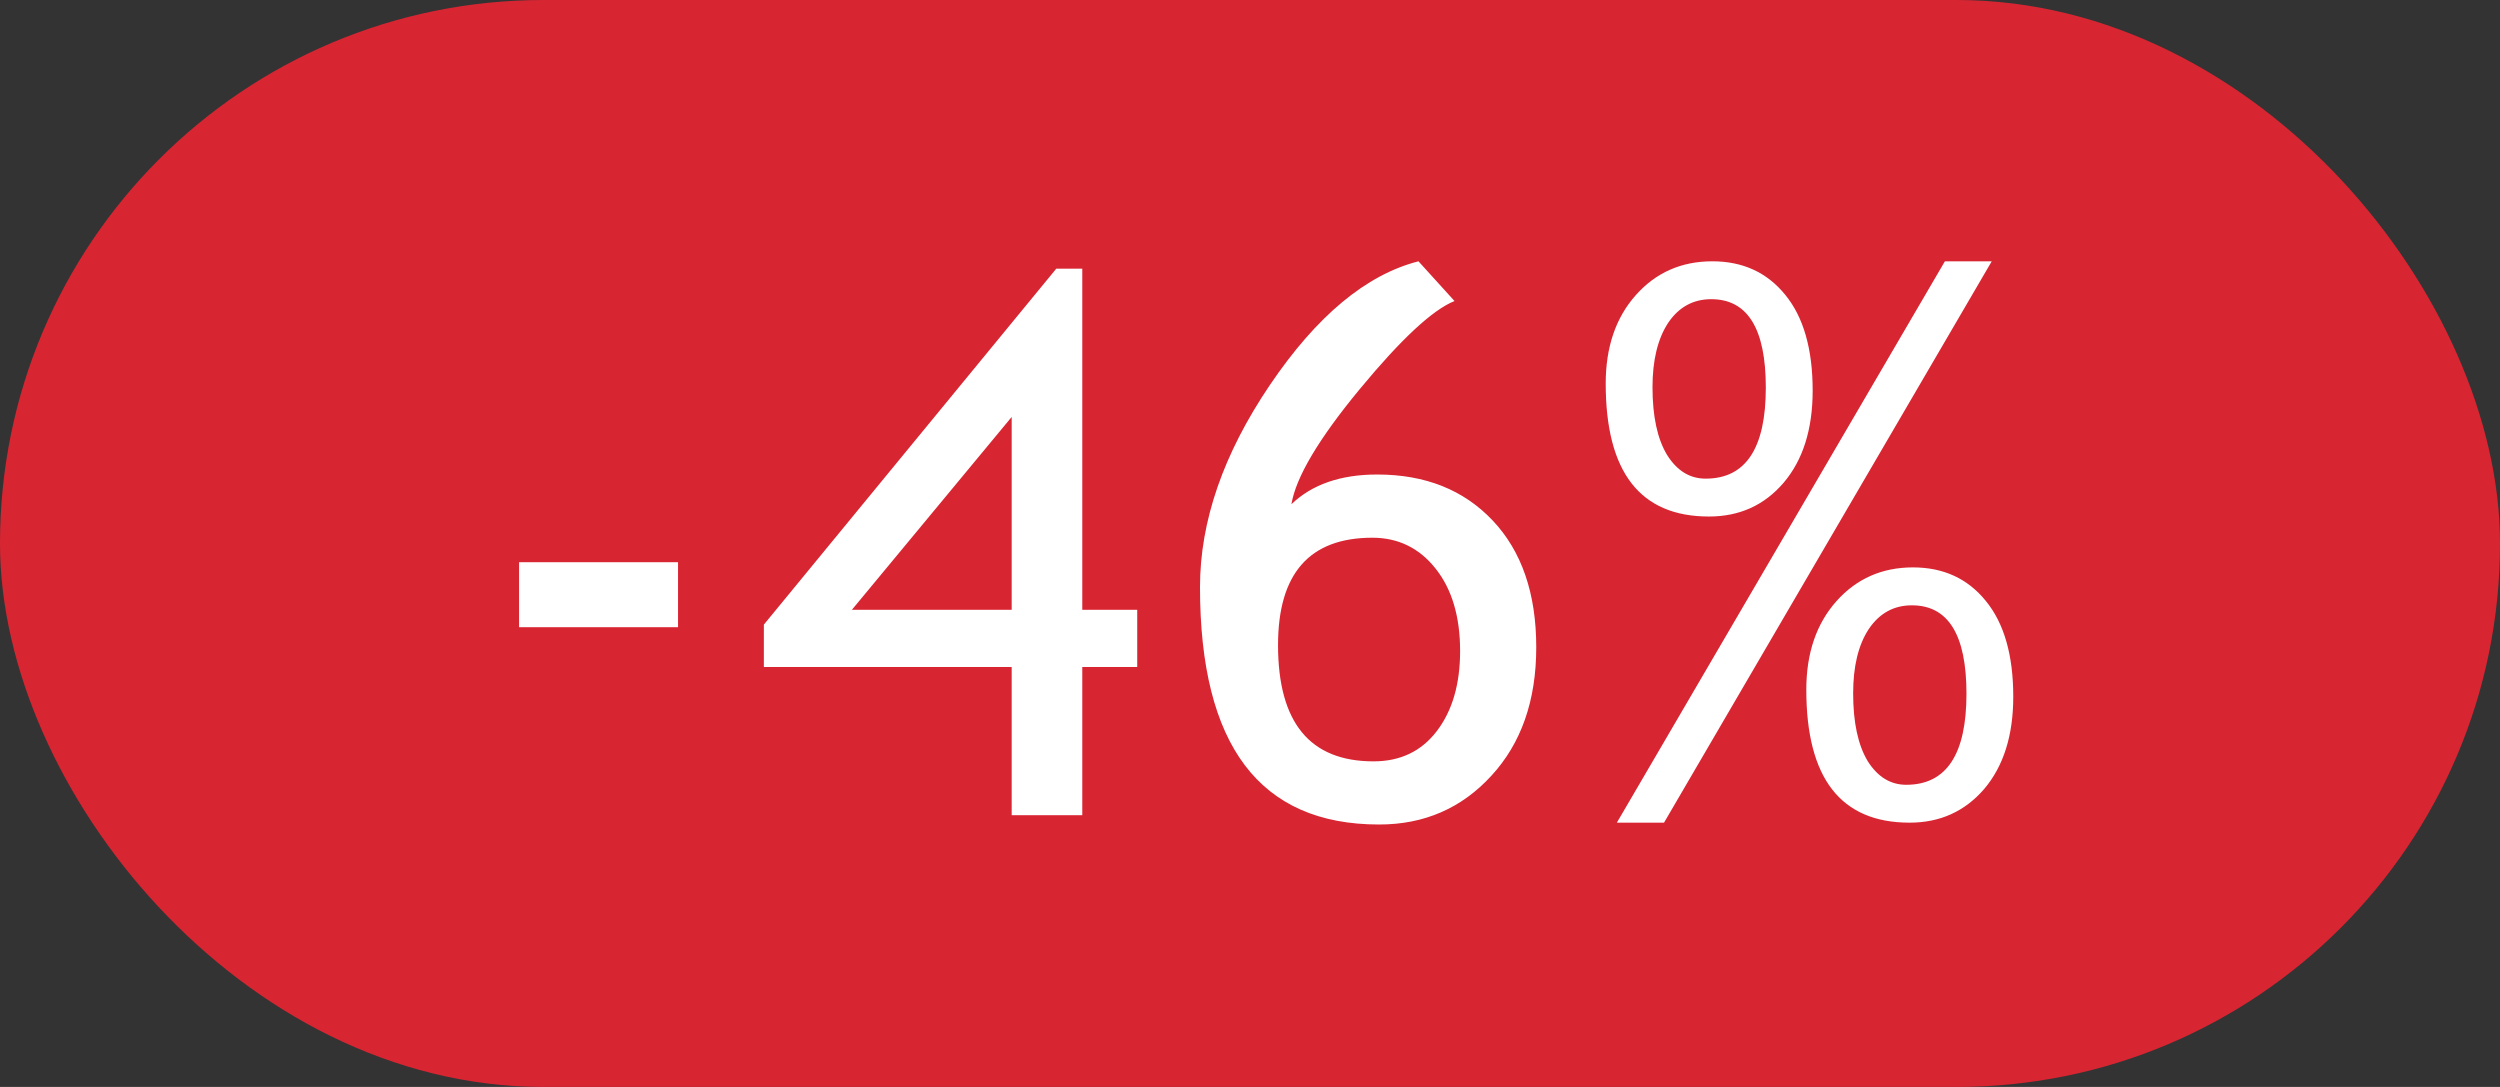
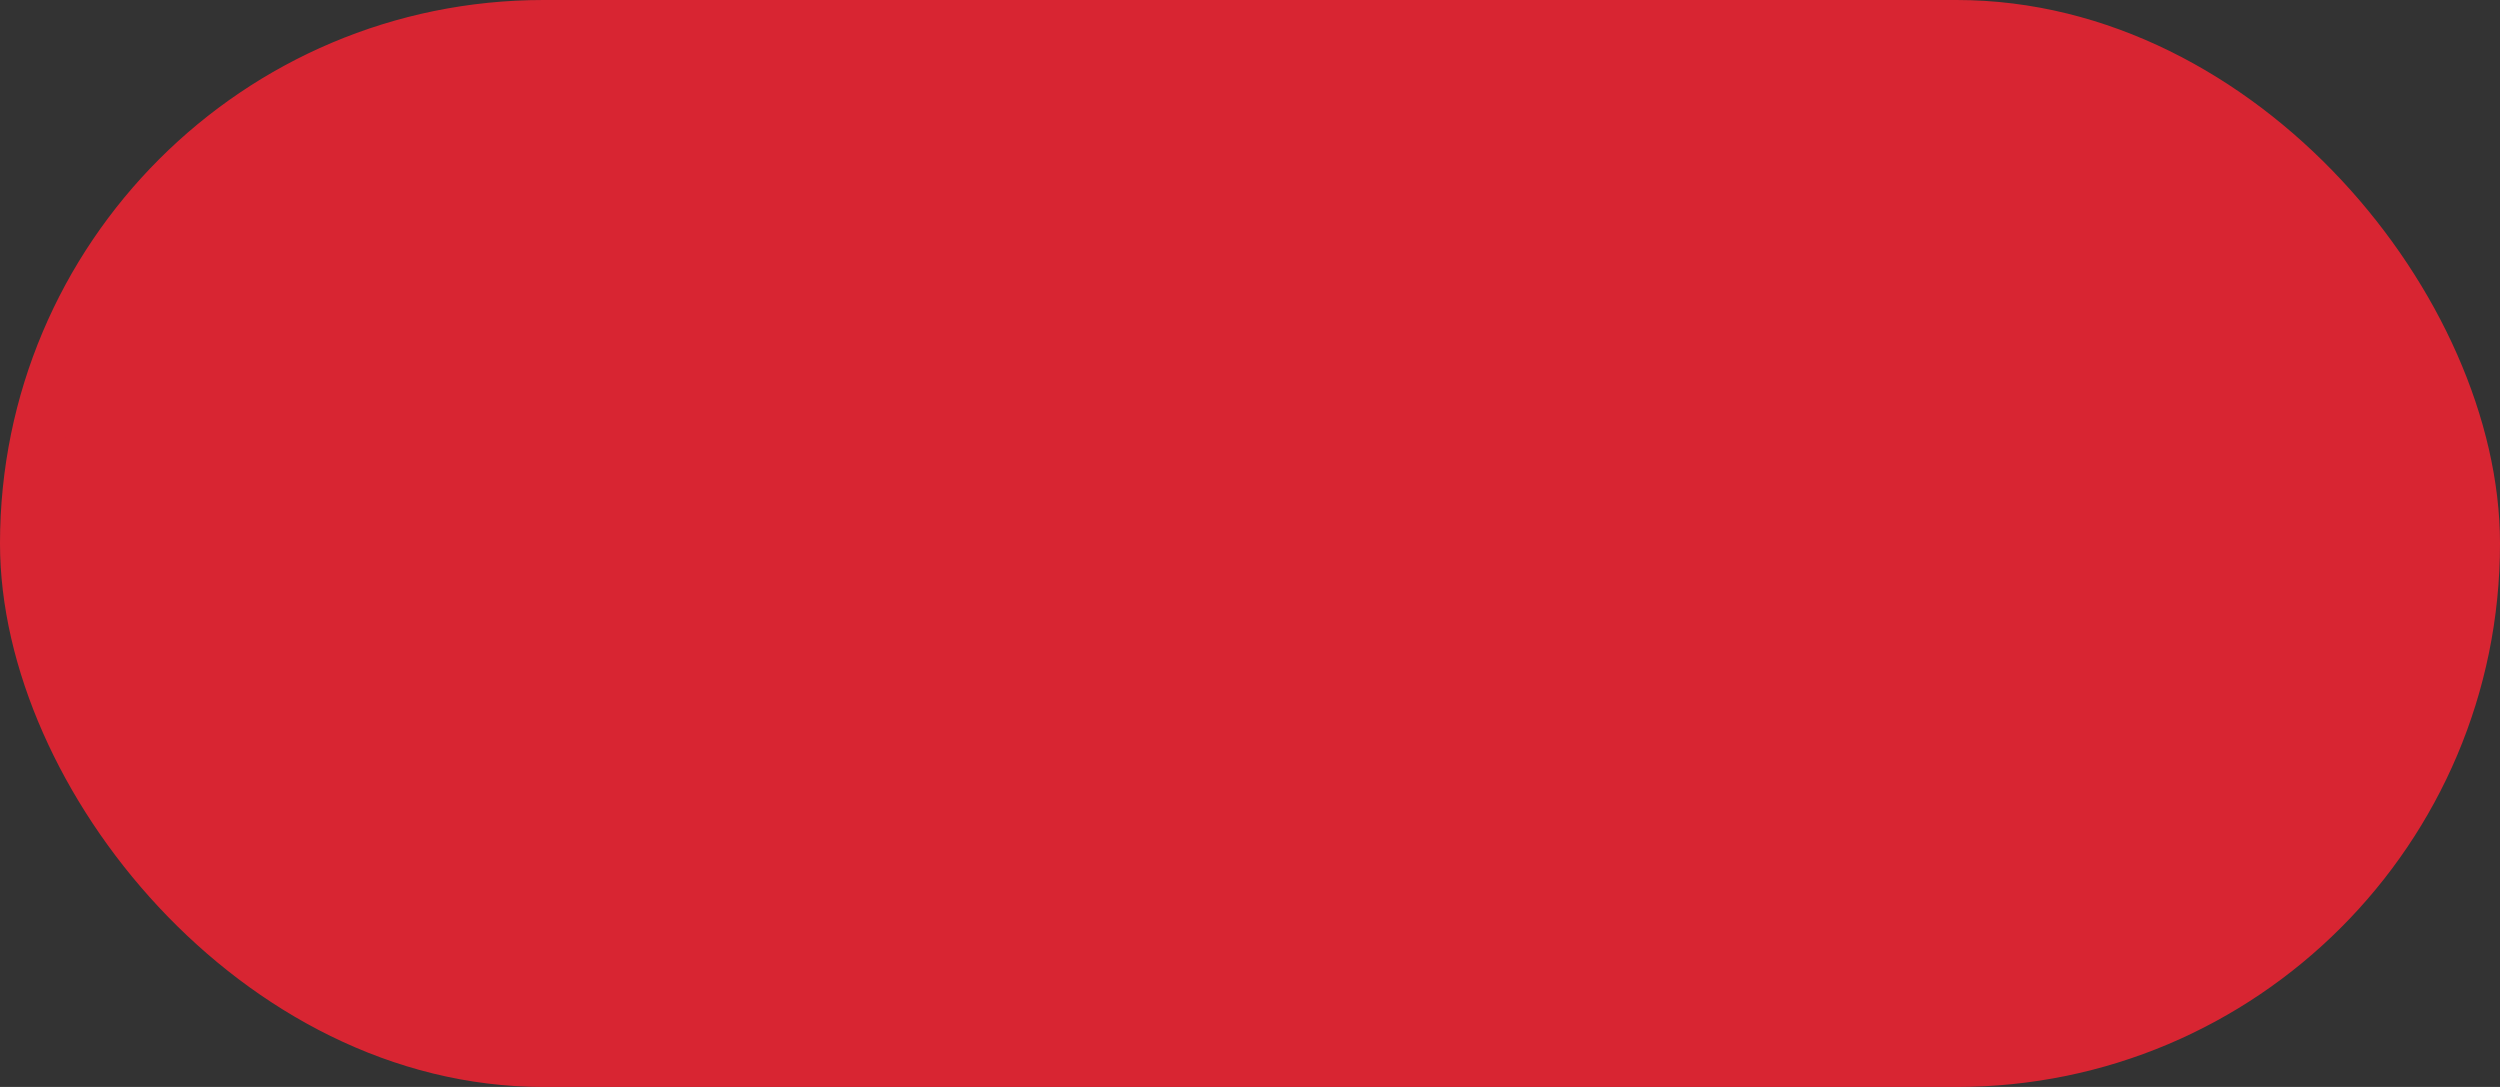
<svg xmlns="http://www.w3.org/2000/svg" width="46" height="20" viewBox="0 0 46 20" fill="none">
  <rect x="0" y="0" width="46" height="20" fill="#333333" stroke="none" />
  <rect x="0.5" y="0.5" width="45" height="19" rx="9.5" fill="#D82532" />
  <rect x="0.5" y="0.5" width="45" height="19" rx="9.5" stroke="#D82532" />
  <rect x="1" y="1" width="44" height="18" rx="9" fill="#D82532" />
-   <path d="M9.551 11.541V10.345H12.476V11.541H9.551ZM19.914 12.273V15H18.615V12.273H14.055V11.493L19.435 4.944H19.914V11.22H20.925V12.273H19.914ZM18.615 7.672L15.675 11.22H18.615V7.672ZM26.1 4.808L26.763 5.539C26.362 5.699 25.781 6.239 25.02 7.159C24.263 8.075 23.844 8.782 23.762 9.278C24.14 8.914 24.667 8.731 25.341 8.731C26.225 8.731 26.934 9.014 27.467 9.579C28 10.144 28.267 10.921 28.267 11.91C28.267 12.89 27.991 13.678 27.44 14.275C26.893 14.872 26.205 15.171 25.375 15.171C23.179 15.171 22.08 13.715 22.08 10.803C22.08 9.59 22.509 8.351 23.366 7.084C24.227 5.812 25.138 5.054 26.1 4.808ZM23.516 11.869C23.516 13.296 24.102 14.009 25.273 14.009C25.765 14.009 26.152 13.824 26.435 13.455C26.722 13.081 26.866 12.589 26.866 11.979C26.866 11.345 26.715 10.839 26.414 10.461C26.114 10.083 25.726 9.894 25.252 9.894C24.095 9.894 23.516 10.552 23.516 11.869ZM30.618 15.137H29.75L35.786 4.808H36.648L30.618 15.137ZM29.545 7.057C29.545 6.387 29.73 5.844 30.099 5.43C30.468 5.015 30.937 4.808 31.507 4.808C32.068 4.808 32.514 5.013 32.847 5.423C33.184 5.833 33.353 6.421 33.353 7.187C33.353 7.897 33.175 8.463 32.819 8.882C32.464 9.297 32.006 9.504 31.445 9.504C30.178 9.504 29.545 8.688 29.545 7.057ZM30.406 7.125C30.406 7.658 30.495 8.073 30.673 8.369C30.855 8.661 31.092 8.807 31.384 8.807C32.122 8.807 32.491 8.248 32.491 7.132C32.491 6.047 32.156 5.505 31.486 5.505C31.154 5.505 30.889 5.651 30.693 5.942C30.502 6.234 30.406 6.628 30.406 7.125ZM33.236 12.69C33.236 12.02 33.421 11.477 33.79 11.062C34.159 10.648 34.629 10.44 35.198 10.44C35.759 10.44 36.206 10.646 36.538 11.056C36.875 11.466 37.044 12.054 37.044 12.819C37.044 13.53 36.866 14.095 36.511 14.515C36.155 14.929 35.697 15.137 35.137 15.137C33.87 15.137 33.236 14.321 33.236 12.69ZM34.098 12.758C34.098 13.291 34.187 13.706 34.364 14.002C34.547 14.294 34.784 14.44 35.075 14.44C35.814 14.44 36.183 13.881 36.183 12.765C36.183 11.68 35.848 11.138 35.178 11.138C34.845 11.138 34.581 11.284 34.385 11.575C34.193 11.867 34.098 12.261 34.098 12.758Z" fill="white" />
</svg>